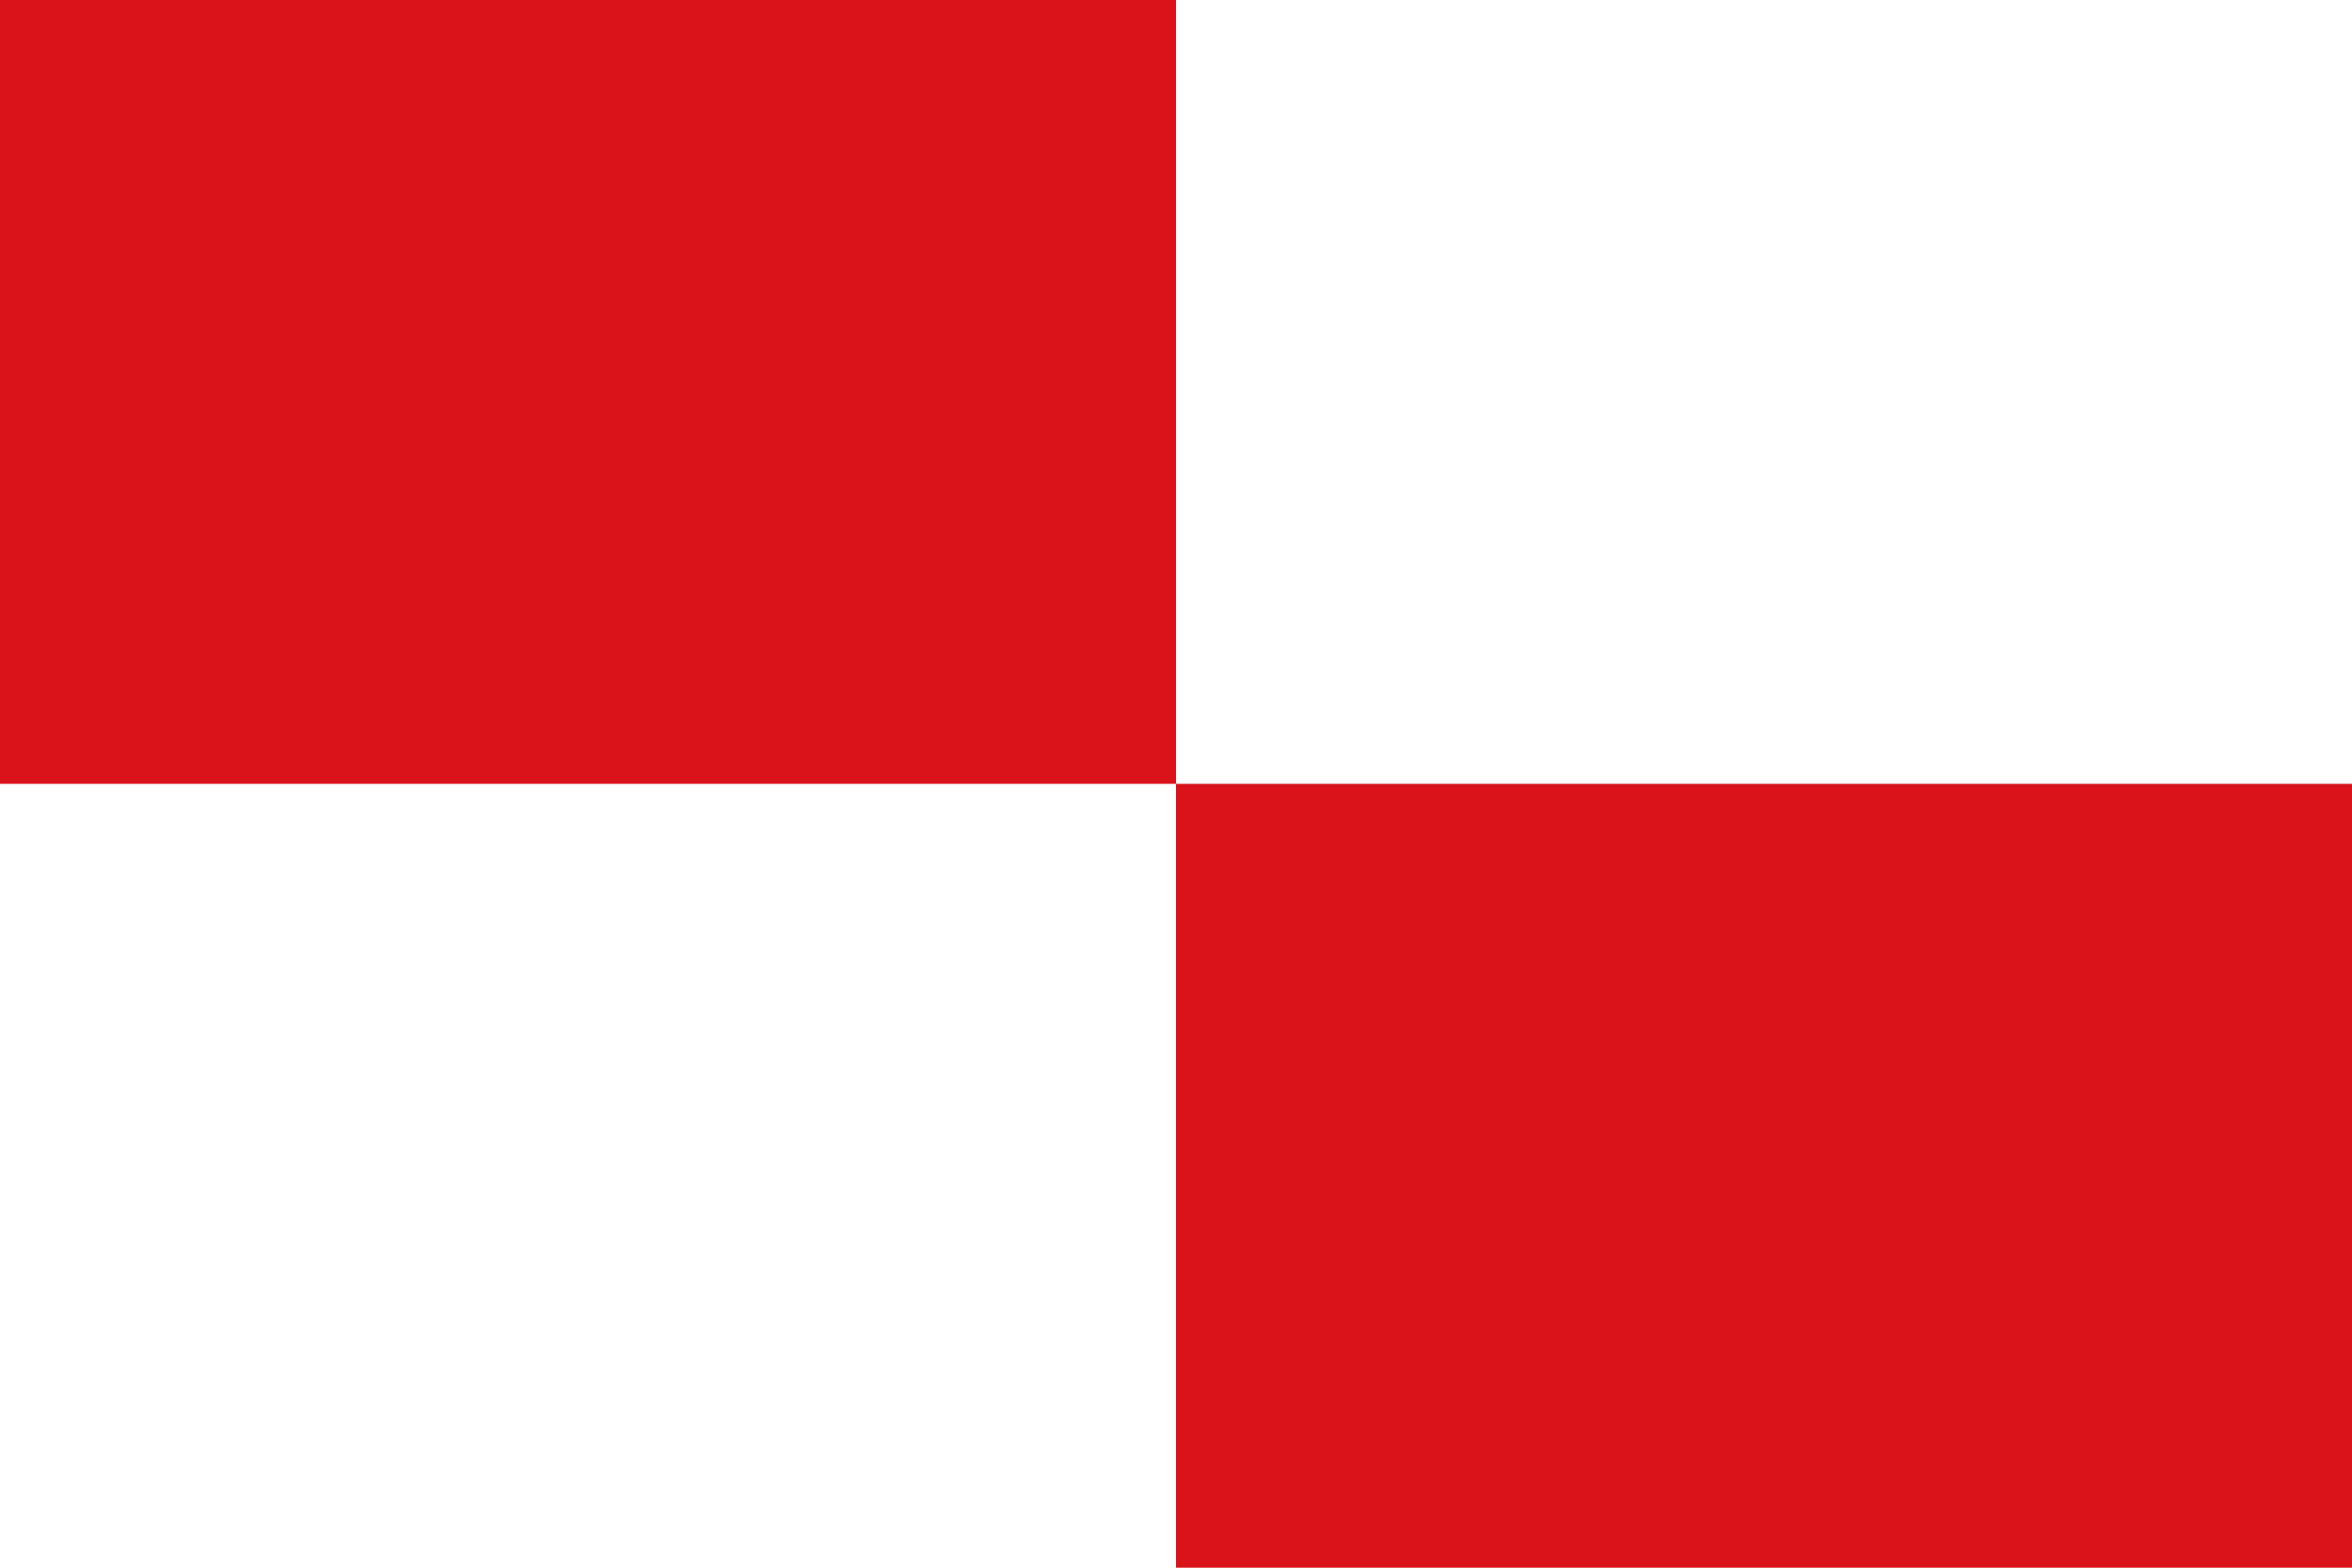
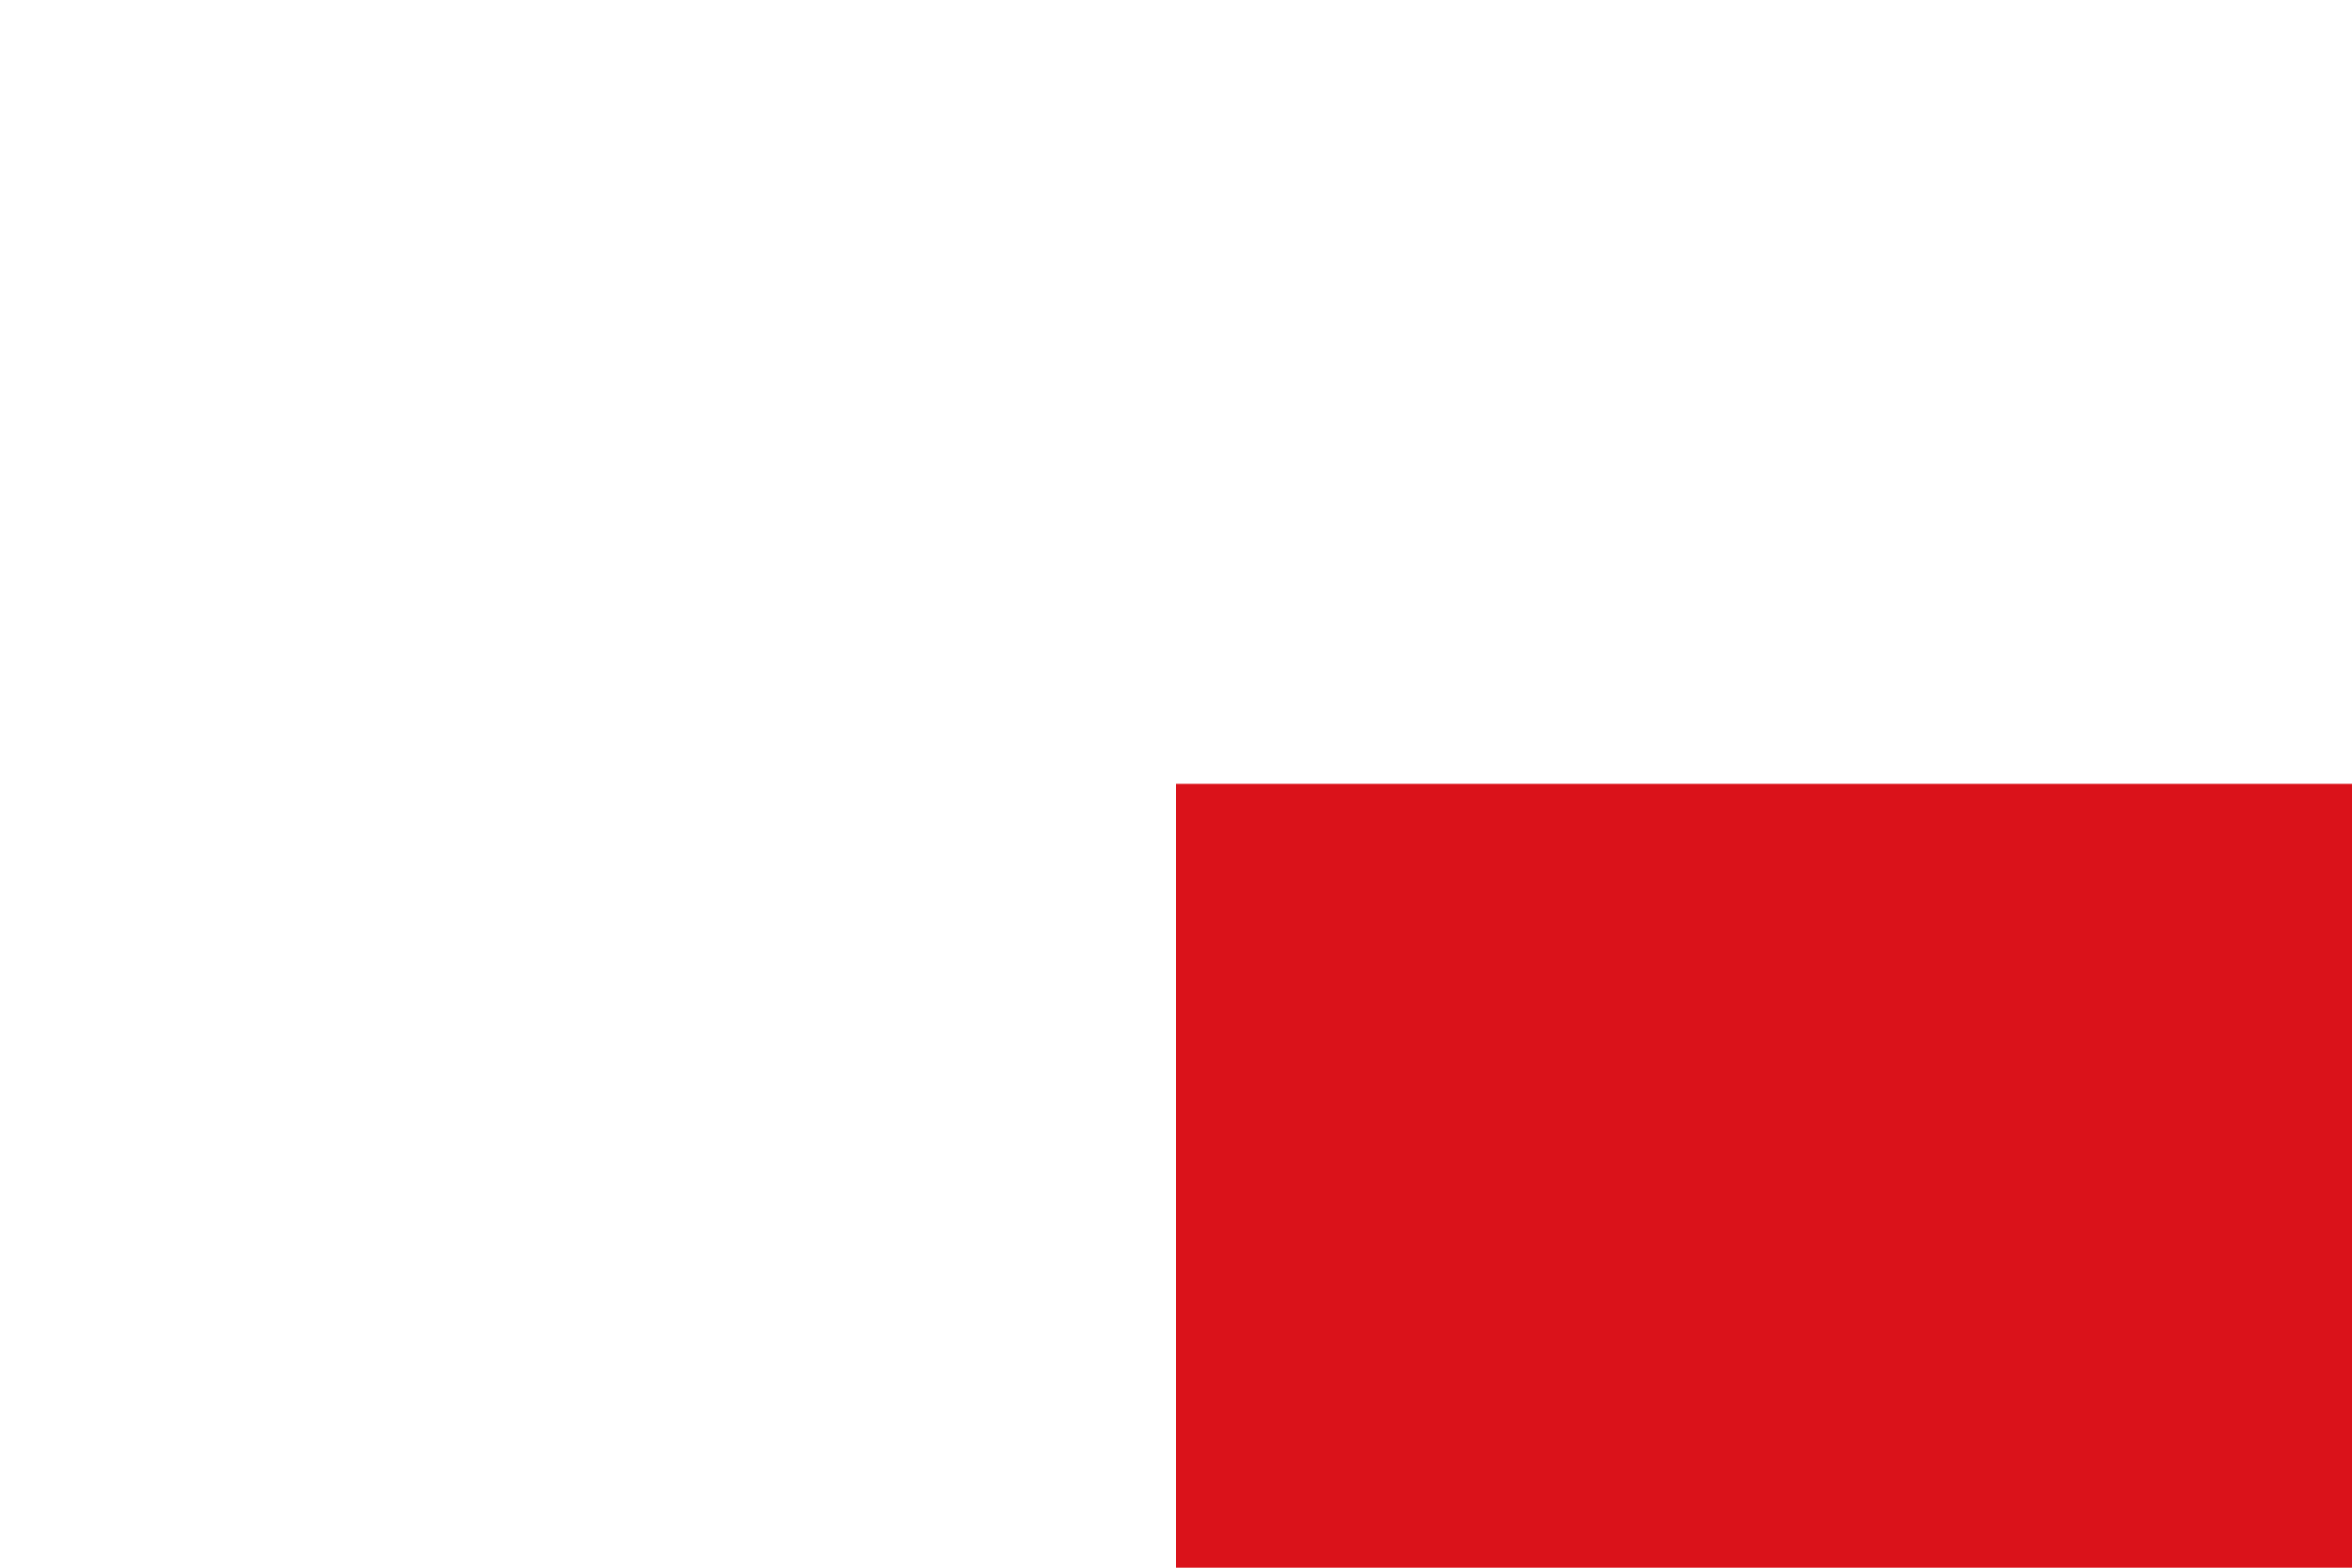
<svg xmlns="http://www.w3.org/2000/svg" id="svg2" width="600" height="400" version="1.0">
  <rect id="rect1" width="600" height="400" style="fill-rule:evenodd;fill:#ffffff" />
-   <rect id="rect2" width="300" height="200" style="fill-rule:evenodd;fill:#da121a" />
  <rect id="rect3" x="300" y="200" width="300" height="200" style="fill-rule:evenodd;fill:#da121a" />
</svg>